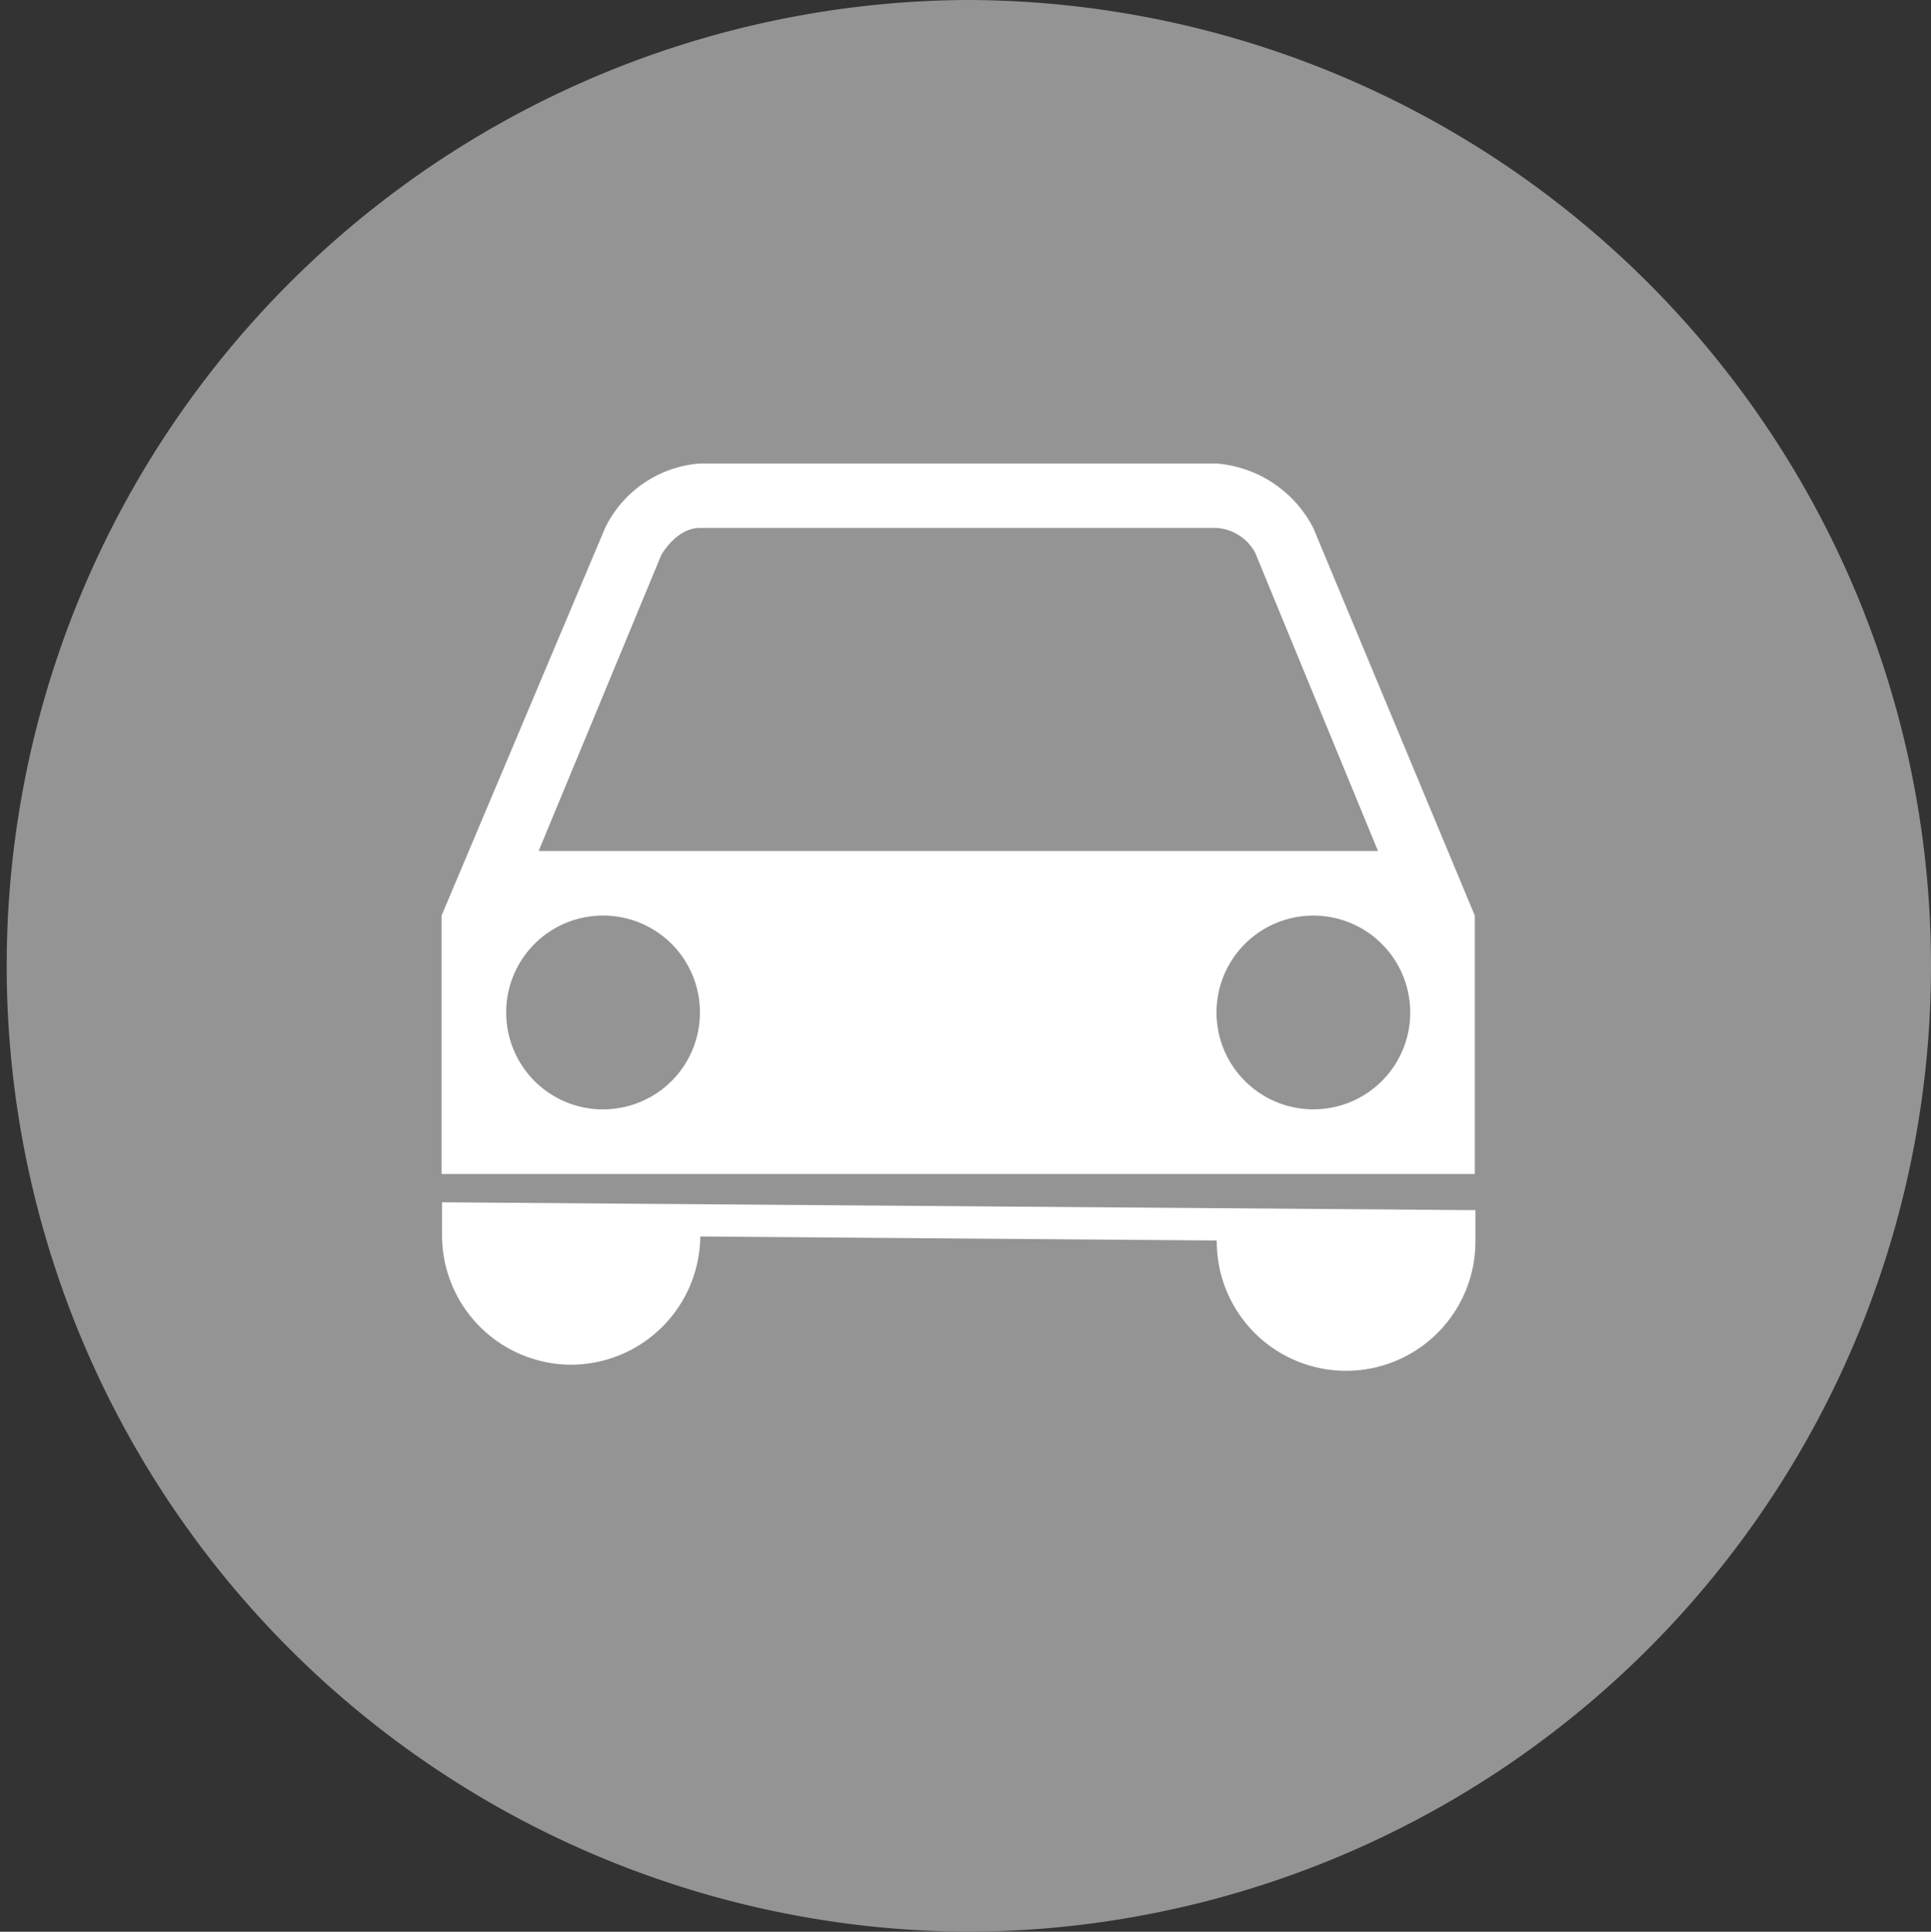
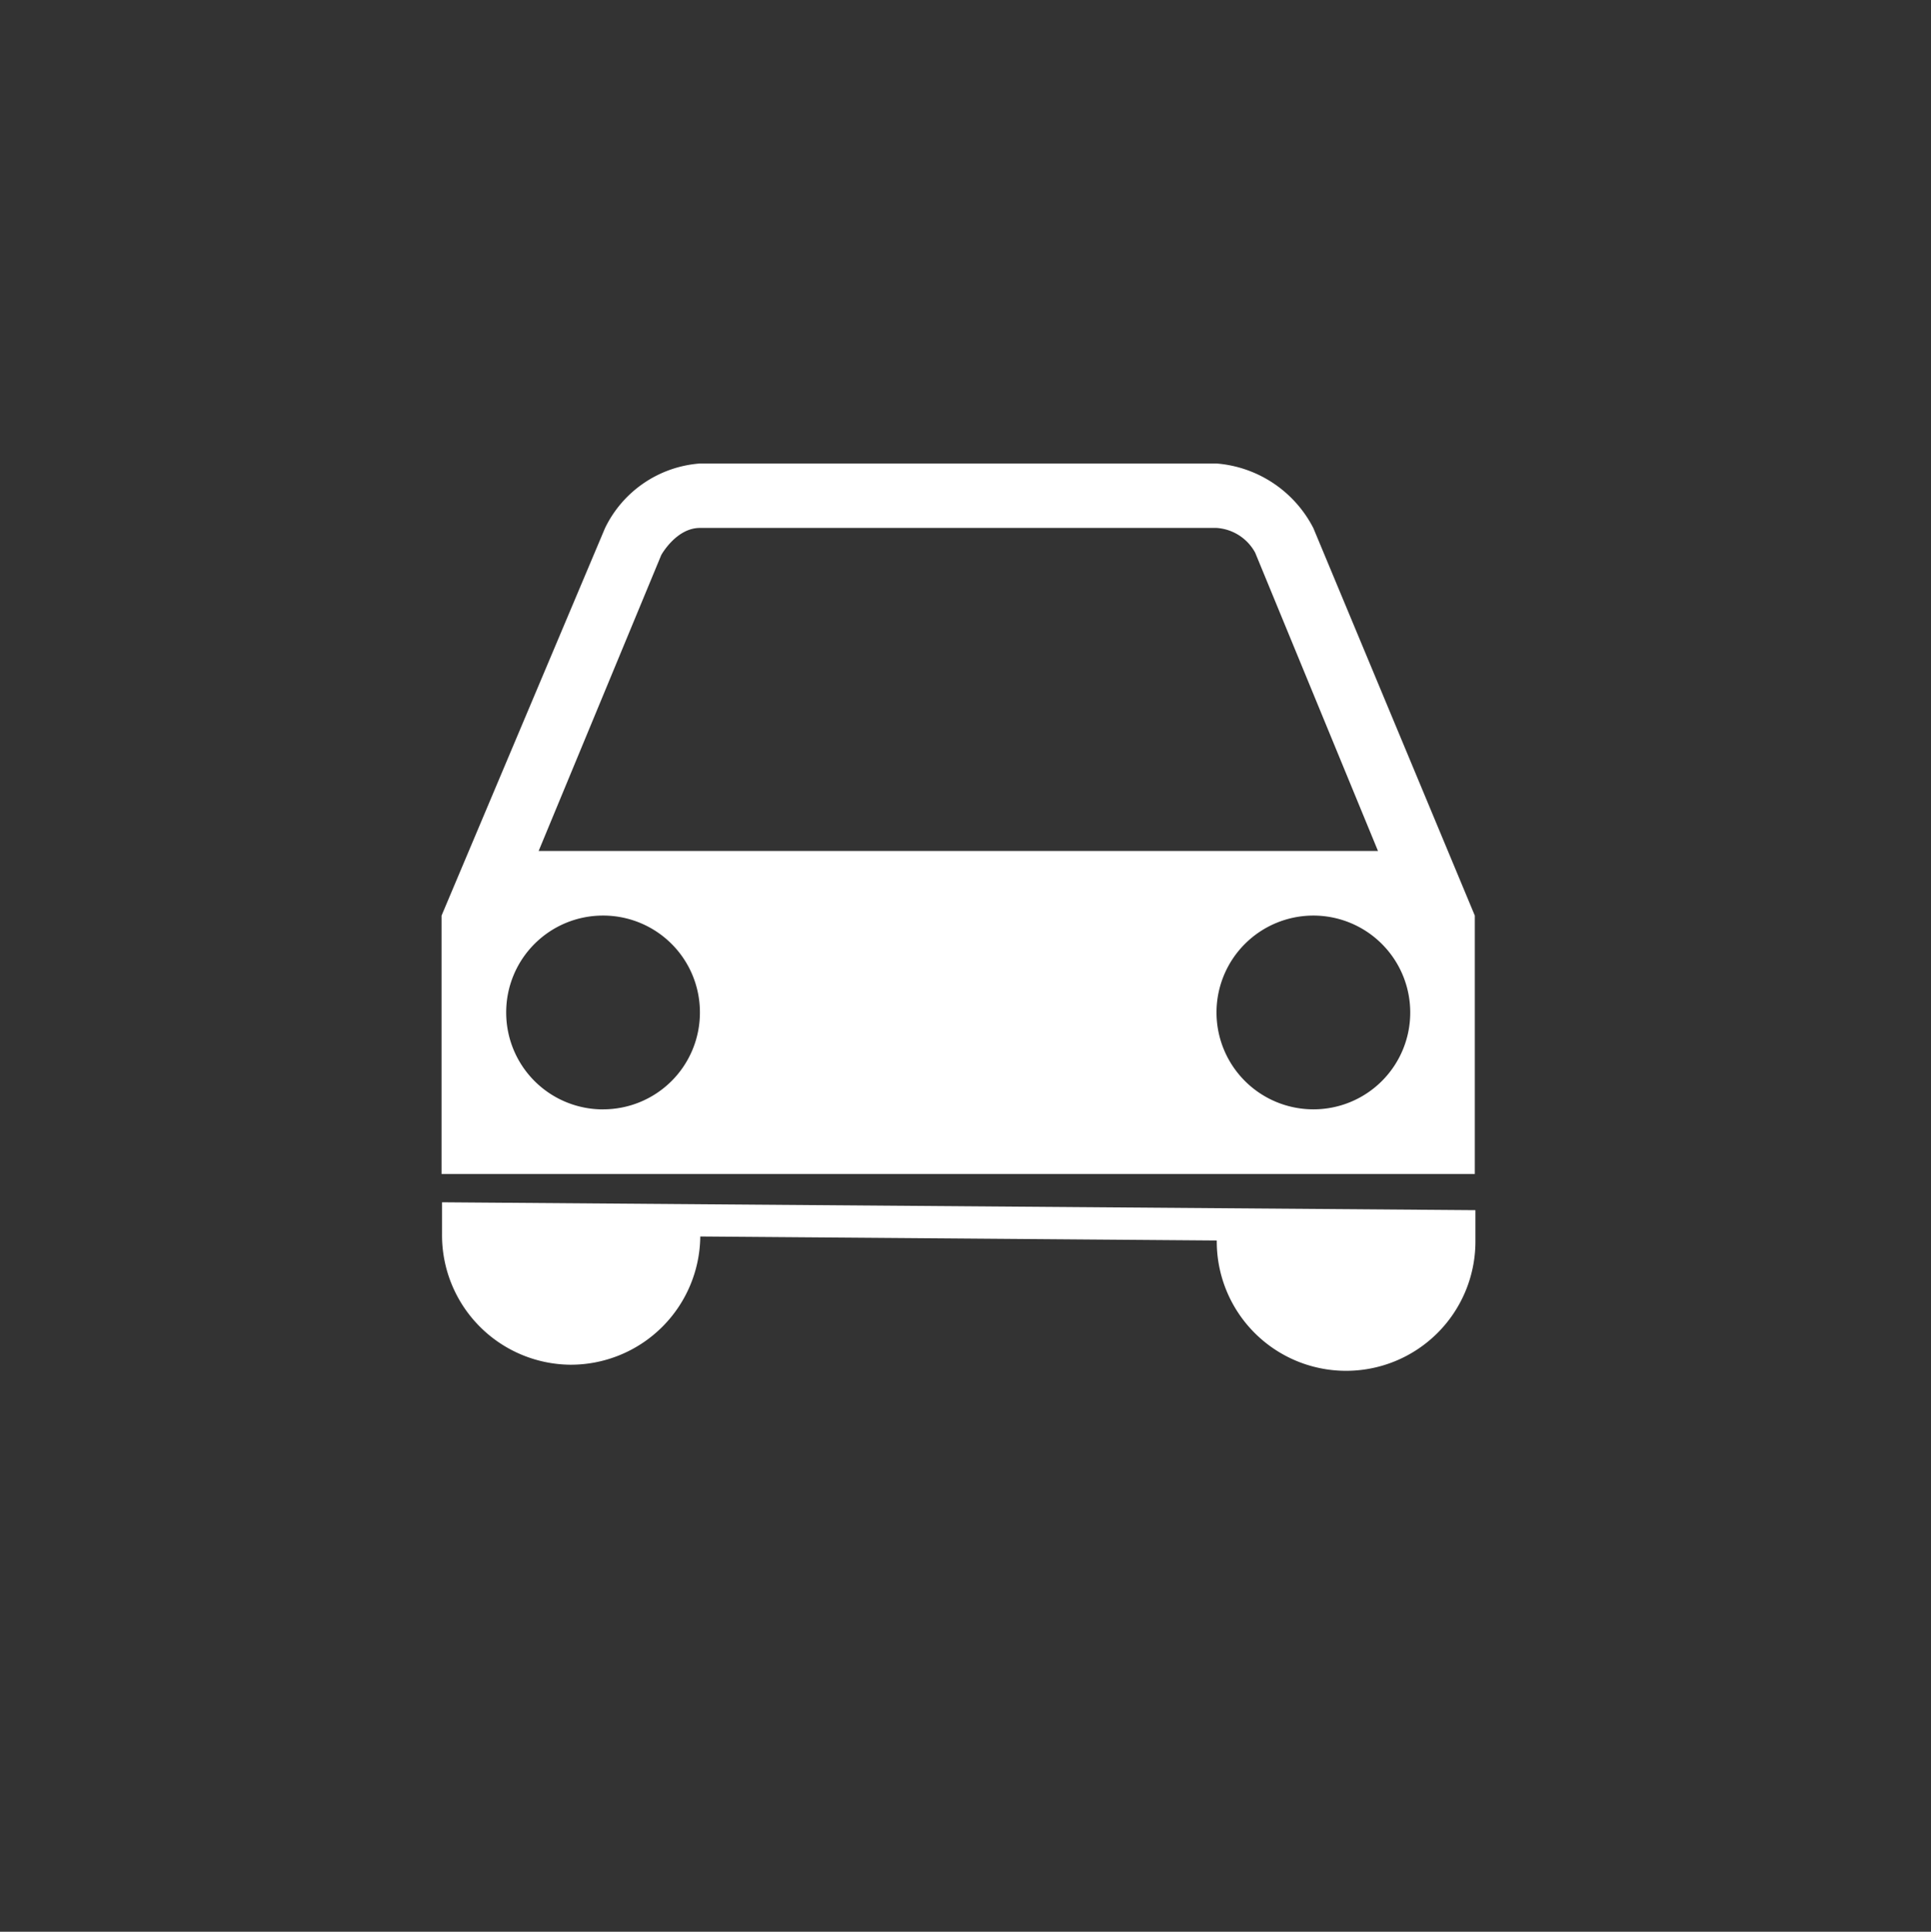
<svg xmlns="http://www.w3.org/2000/svg" width="37.499" height="37.509" viewBox="0 0 37.499 37.509">
  <rect x="0" y="0" width="37.499" height="37.509" fill="#333333" stroke="none" />
  <defs>
    <clipPath id="clip-path">
      <path id="Path_199" data-name="Path 199" d="M0,6.691H20.076V-10.923H0Z" transform="translate(0 10.923)" fill="#fff" />
    </clipPath>
  </defs>
  <g id="Group_371" data-name="Group 371" transform="translate(-1616.53 -7686)">
    <g id="Group_332" data-name="Group 332" transform="translate(1616.53 7686)">
-       <path id="Path_187" data-name="Path 187" d="M19.014,9.512A18.752,18.752,0,0,1,.263,28.266a18.755,18.755,0,0,1,0-37.509A18.752,18.752,0,0,1,19.014,9.512" transform="translate(18.485 9.243)" fill="#949494" />
-     </g>
+       </g>
    <g id="Group_350" data-name="Group 350" transform="translate(1625.106 7705.923)">
      <g id="Group_346" data-name="Group 346" transform="translate(0 -10.923)" clip-path="url(#clip-path)">
        <g id="Group_344" data-name="Group 344" transform="translate(0.001 0)">
          <path id="Path_197" data-name="Path 197" d="M6.43.477A2.32,2.32,0,0,0,4.55-.778H-5.483A2.231,2.231,0,0,0-7.326.477L-10.5,8v5.017H9.565V8ZM-6.234,1s.289-.527.751-.527H4.55A.922.922,0,0,1,5.3.954L7.685,6.746h-16.3ZM-7.363,11.763A1.879,1.879,0,0,1-9.245,9.881,1.878,1.878,0,0,1-7.363,8a1.878,1.878,0,0,1,1.88,1.88,1.878,1.878,0,0,1-1.88,1.882m13.794,0a1.881,1.881,0,1,1,1.88-1.882,1.878,1.878,0,0,1-1.88,1.882" transform="translate(10.498 0.778)" fill="#fff" />
        </g>
        <g id="Group_345" data-name="Group 345" transform="translate(0.008 14.345)">
          <path id="Path_198" data-name="Path 198" d="M7.623.058l0,.627A2.508,2.508,0,0,1,2.6.647L-7.43.569a2.515,2.515,0,0,1-2.527,2.49A2.515,2.515,0,0,1-12.445.532l0-.627Z" transform="translate(12.445 0.095)" fill="#fff" />
        </g>
      </g>
    </g>
  </g>
</svg>